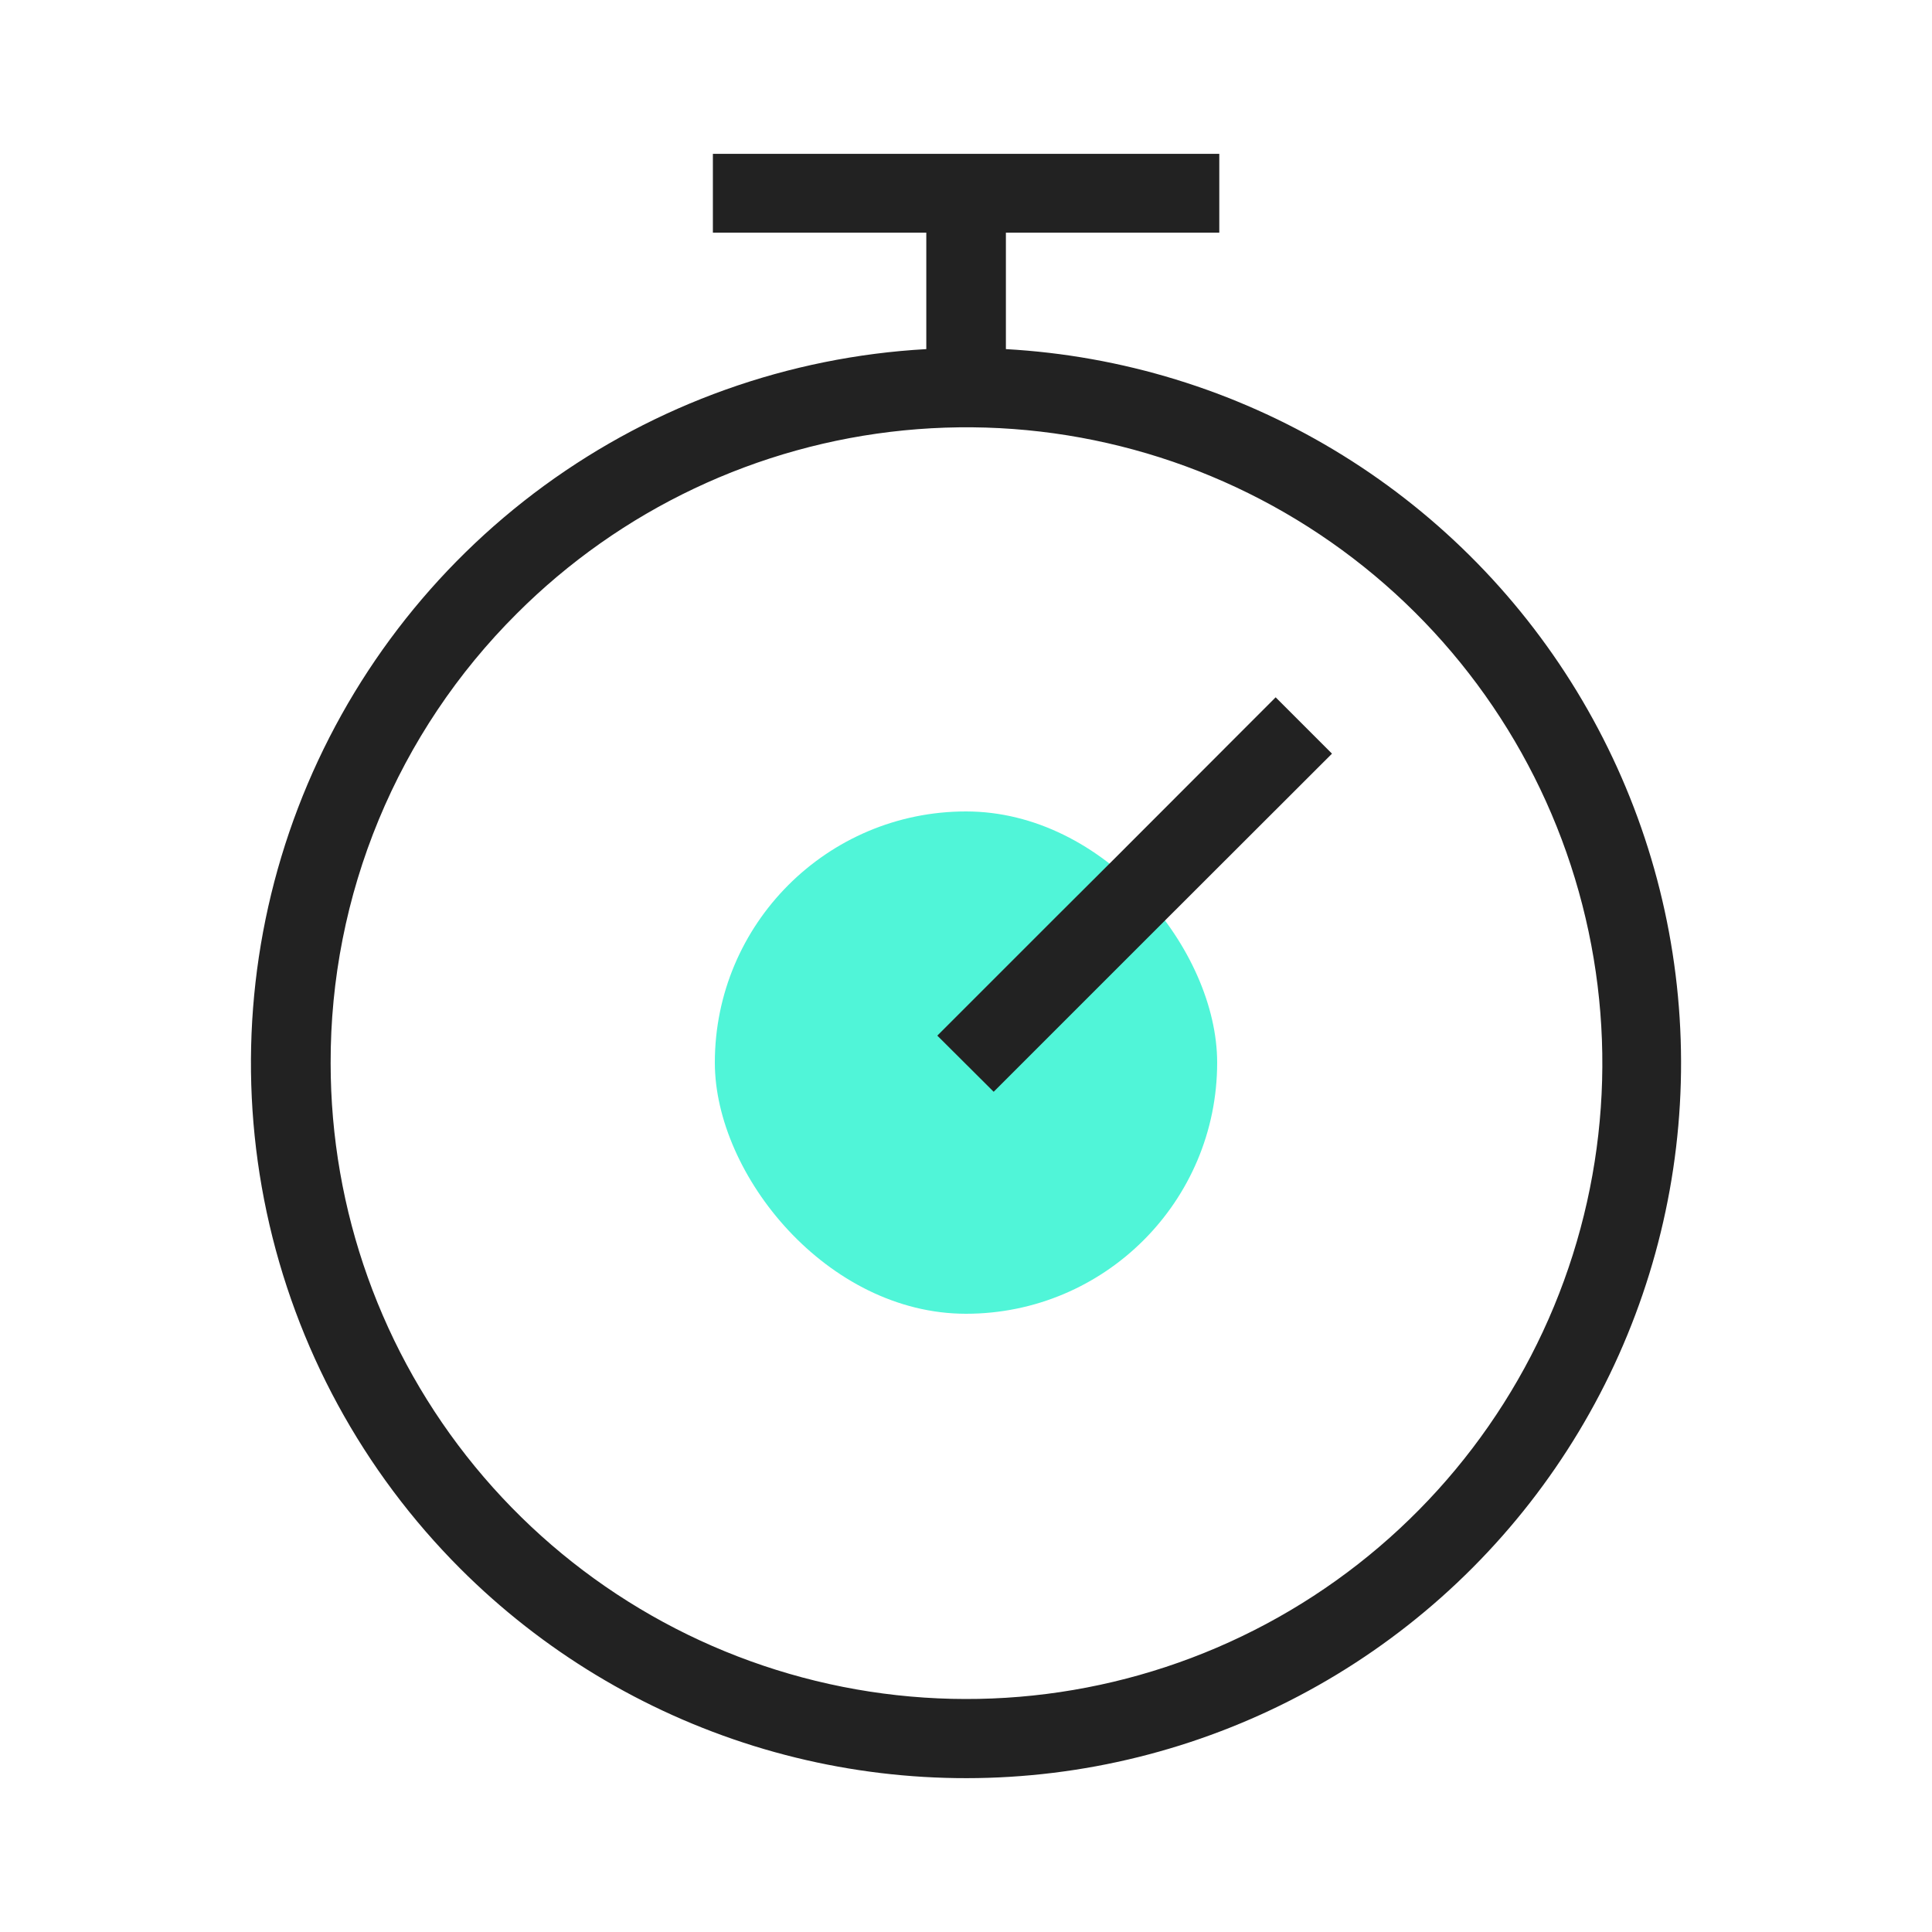
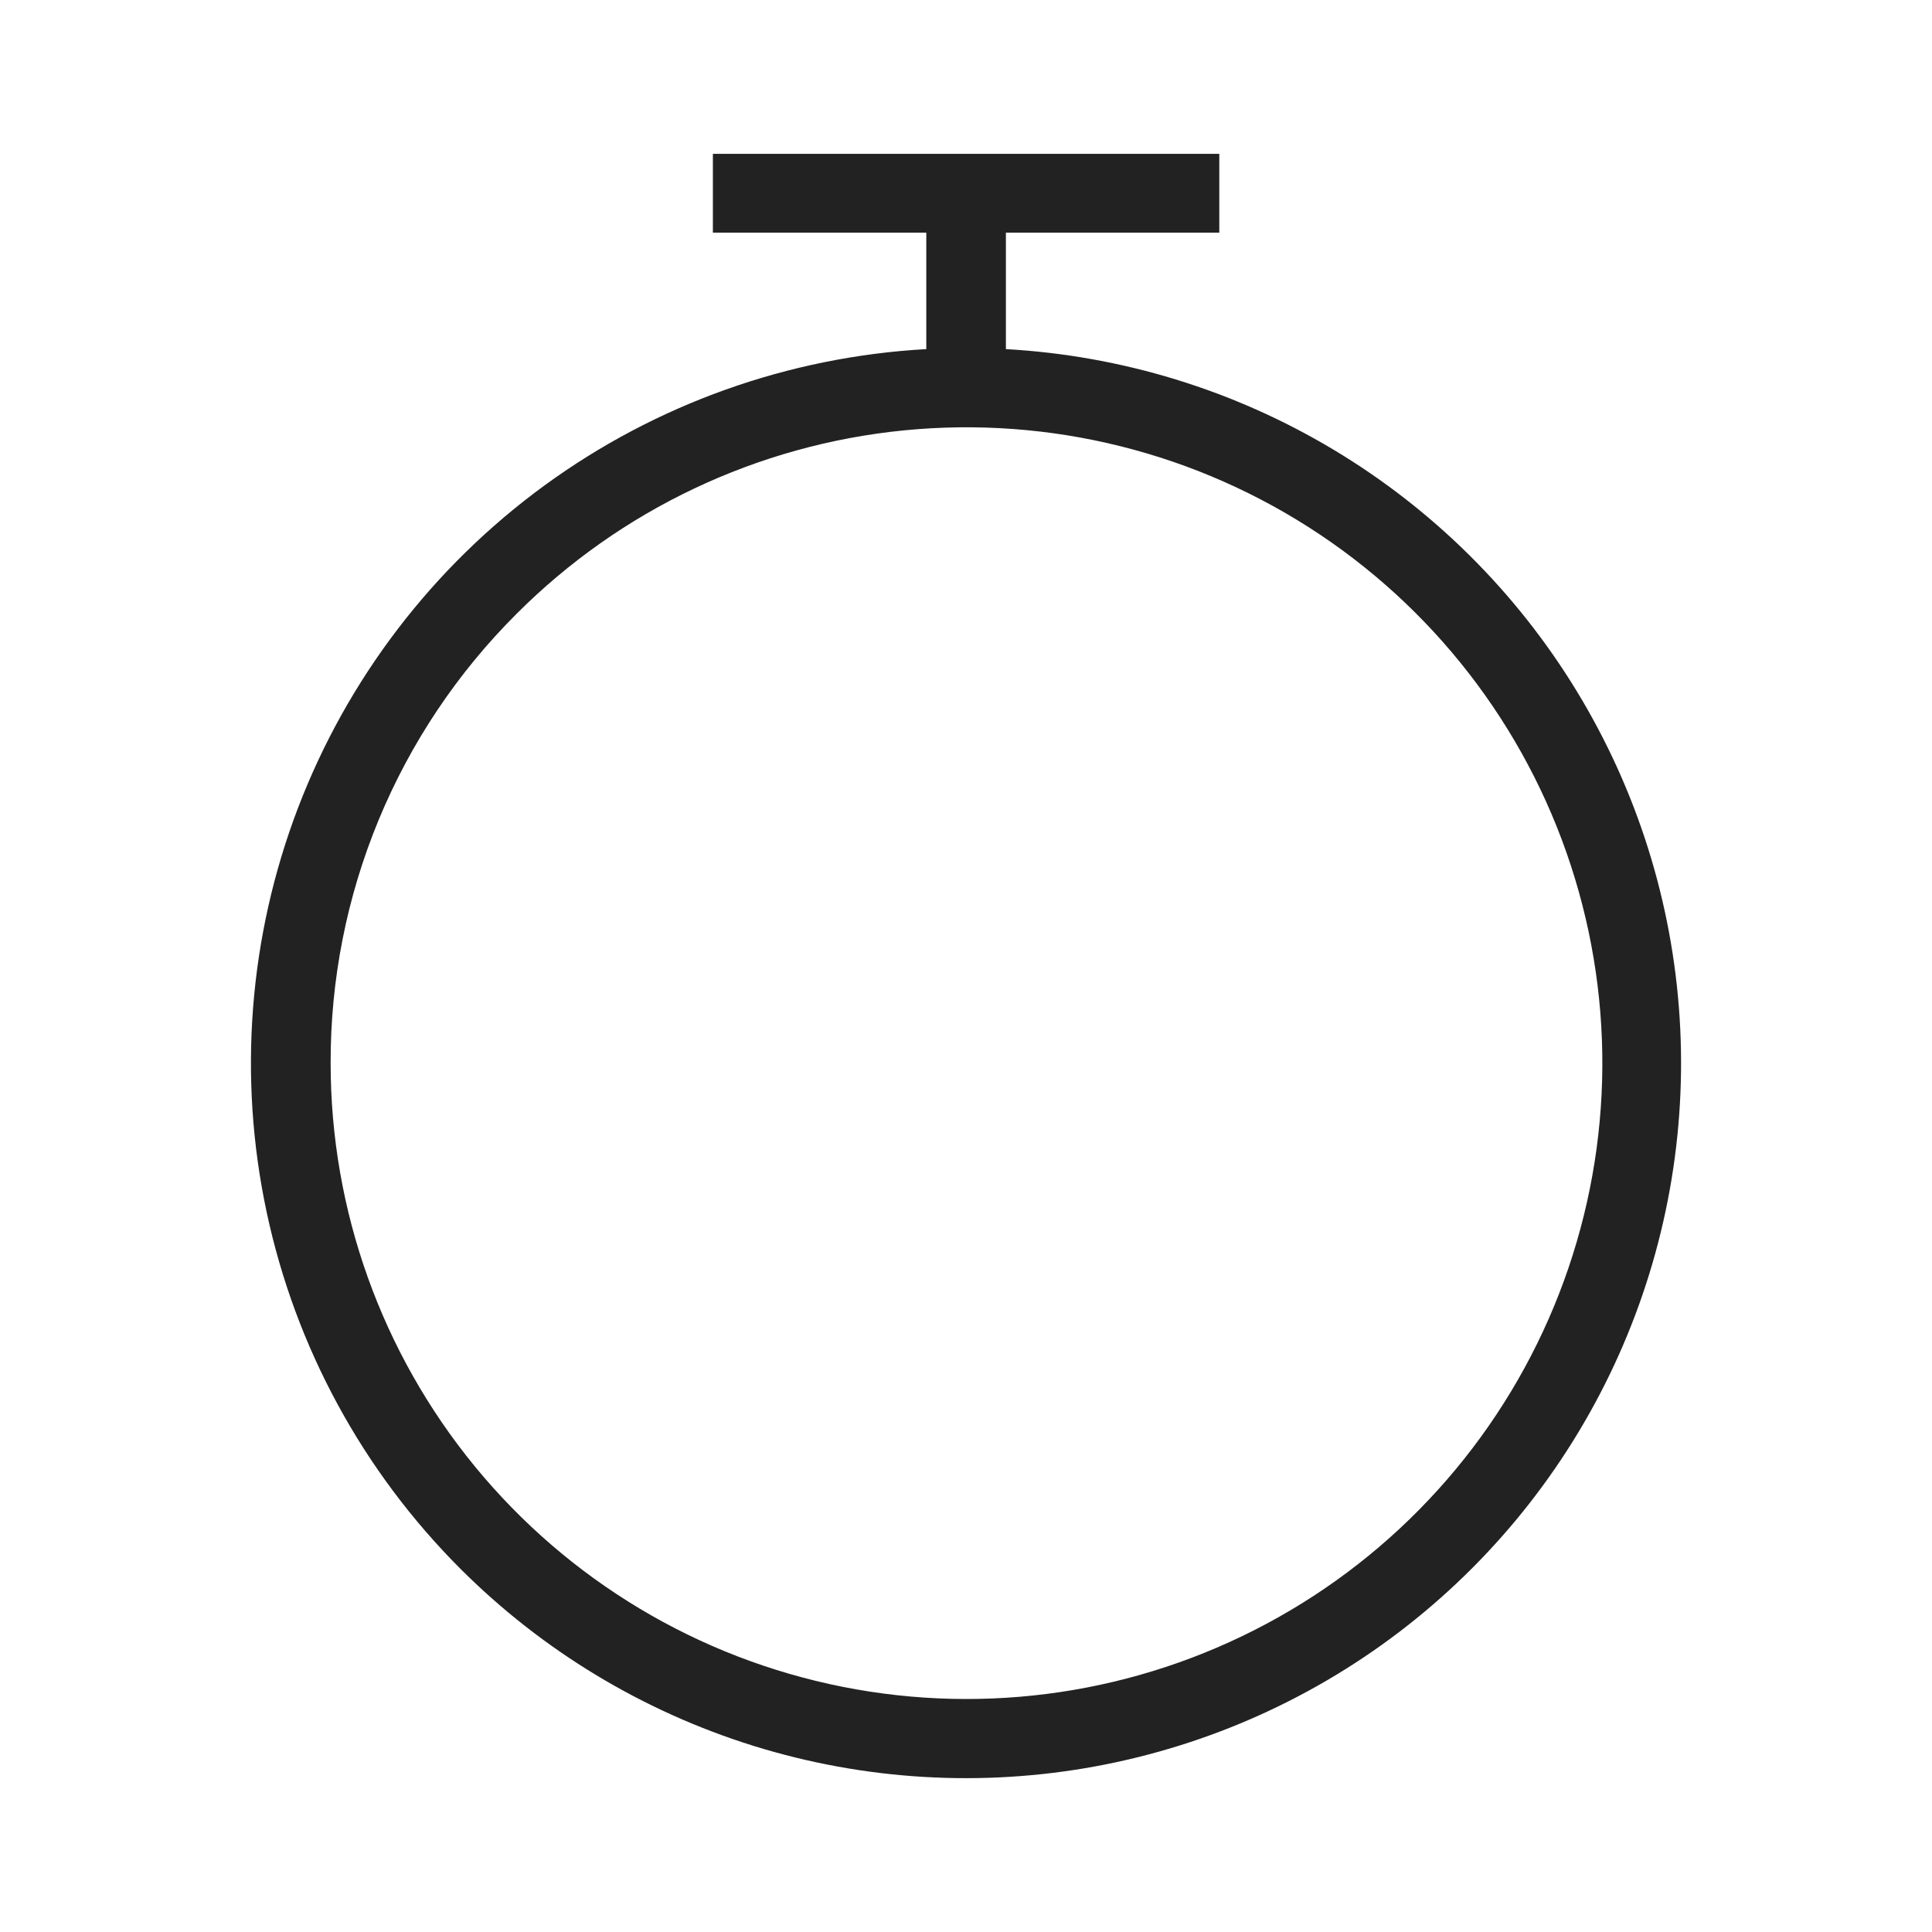
<svg xmlns="http://www.w3.org/2000/svg" width="80" height="80" viewBox="0 0 80 80" fill="none">
-   <rect x="29.6" y="33.6" width="20.8" height="20.8" rx="10.4" fill="#50F5D8" />
  <path d="M19.067 64.962C22.462 68.355 26.63 70.871 31.212 72.296C35.795 73.72 40.656 74.009 45.376 73.138C50.095 72.266 54.532 70.261 58.304 67.294C62.076 64.327 65.071 60.488 67.03 56.107C68.989 51.726 69.854 46.934 69.55 42.145C69.247 37.355 67.783 32.711 65.286 28.613C62.788 24.515 59.333 21.085 55.216 18.619C51.099 16.152 46.444 14.724 41.652 14.456V9.634H50.488V6.37H29.519V9.634H38.356V14.456C32.648 14.774 27.154 16.737 22.537 20.108C17.921 23.48 14.379 28.116 12.339 33.456C10.3 38.797 9.85 44.614 11.044 50.204C12.238 55.795 15.024 60.92 19.067 64.962ZM21.393 25.414C25.698 21.104 31.365 18.421 37.427 17.821C43.49 17.221 49.572 18.742 54.639 22.124C59.706 25.506 63.443 30.541 65.213 36.37C66.984 42.199 66.678 48.462 64.349 54.091C62.019 59.72 57.81 64.367 52.438 67.24C47.066 70.113 40.864 71.035 34.889 69.847C28.913 68.66 23.535 65.438 19.669 60.729C15.804 56.02 13.691 50.117 13.691 44.025C13.682 40.568 14.358 37.144 15.68 33.949C17.002 30.755 18.944 27.854 21.393 25.414Z" fill="#222222" />
-   <path d="M48.408 37.947L55.155 31.207L52.822 28.874L46.082 35.621L43.708 37.987L38.812 42.883L41.146 45.208L46.041 40.313L48.408 37.947Z" fill="#222222" />
</svg>